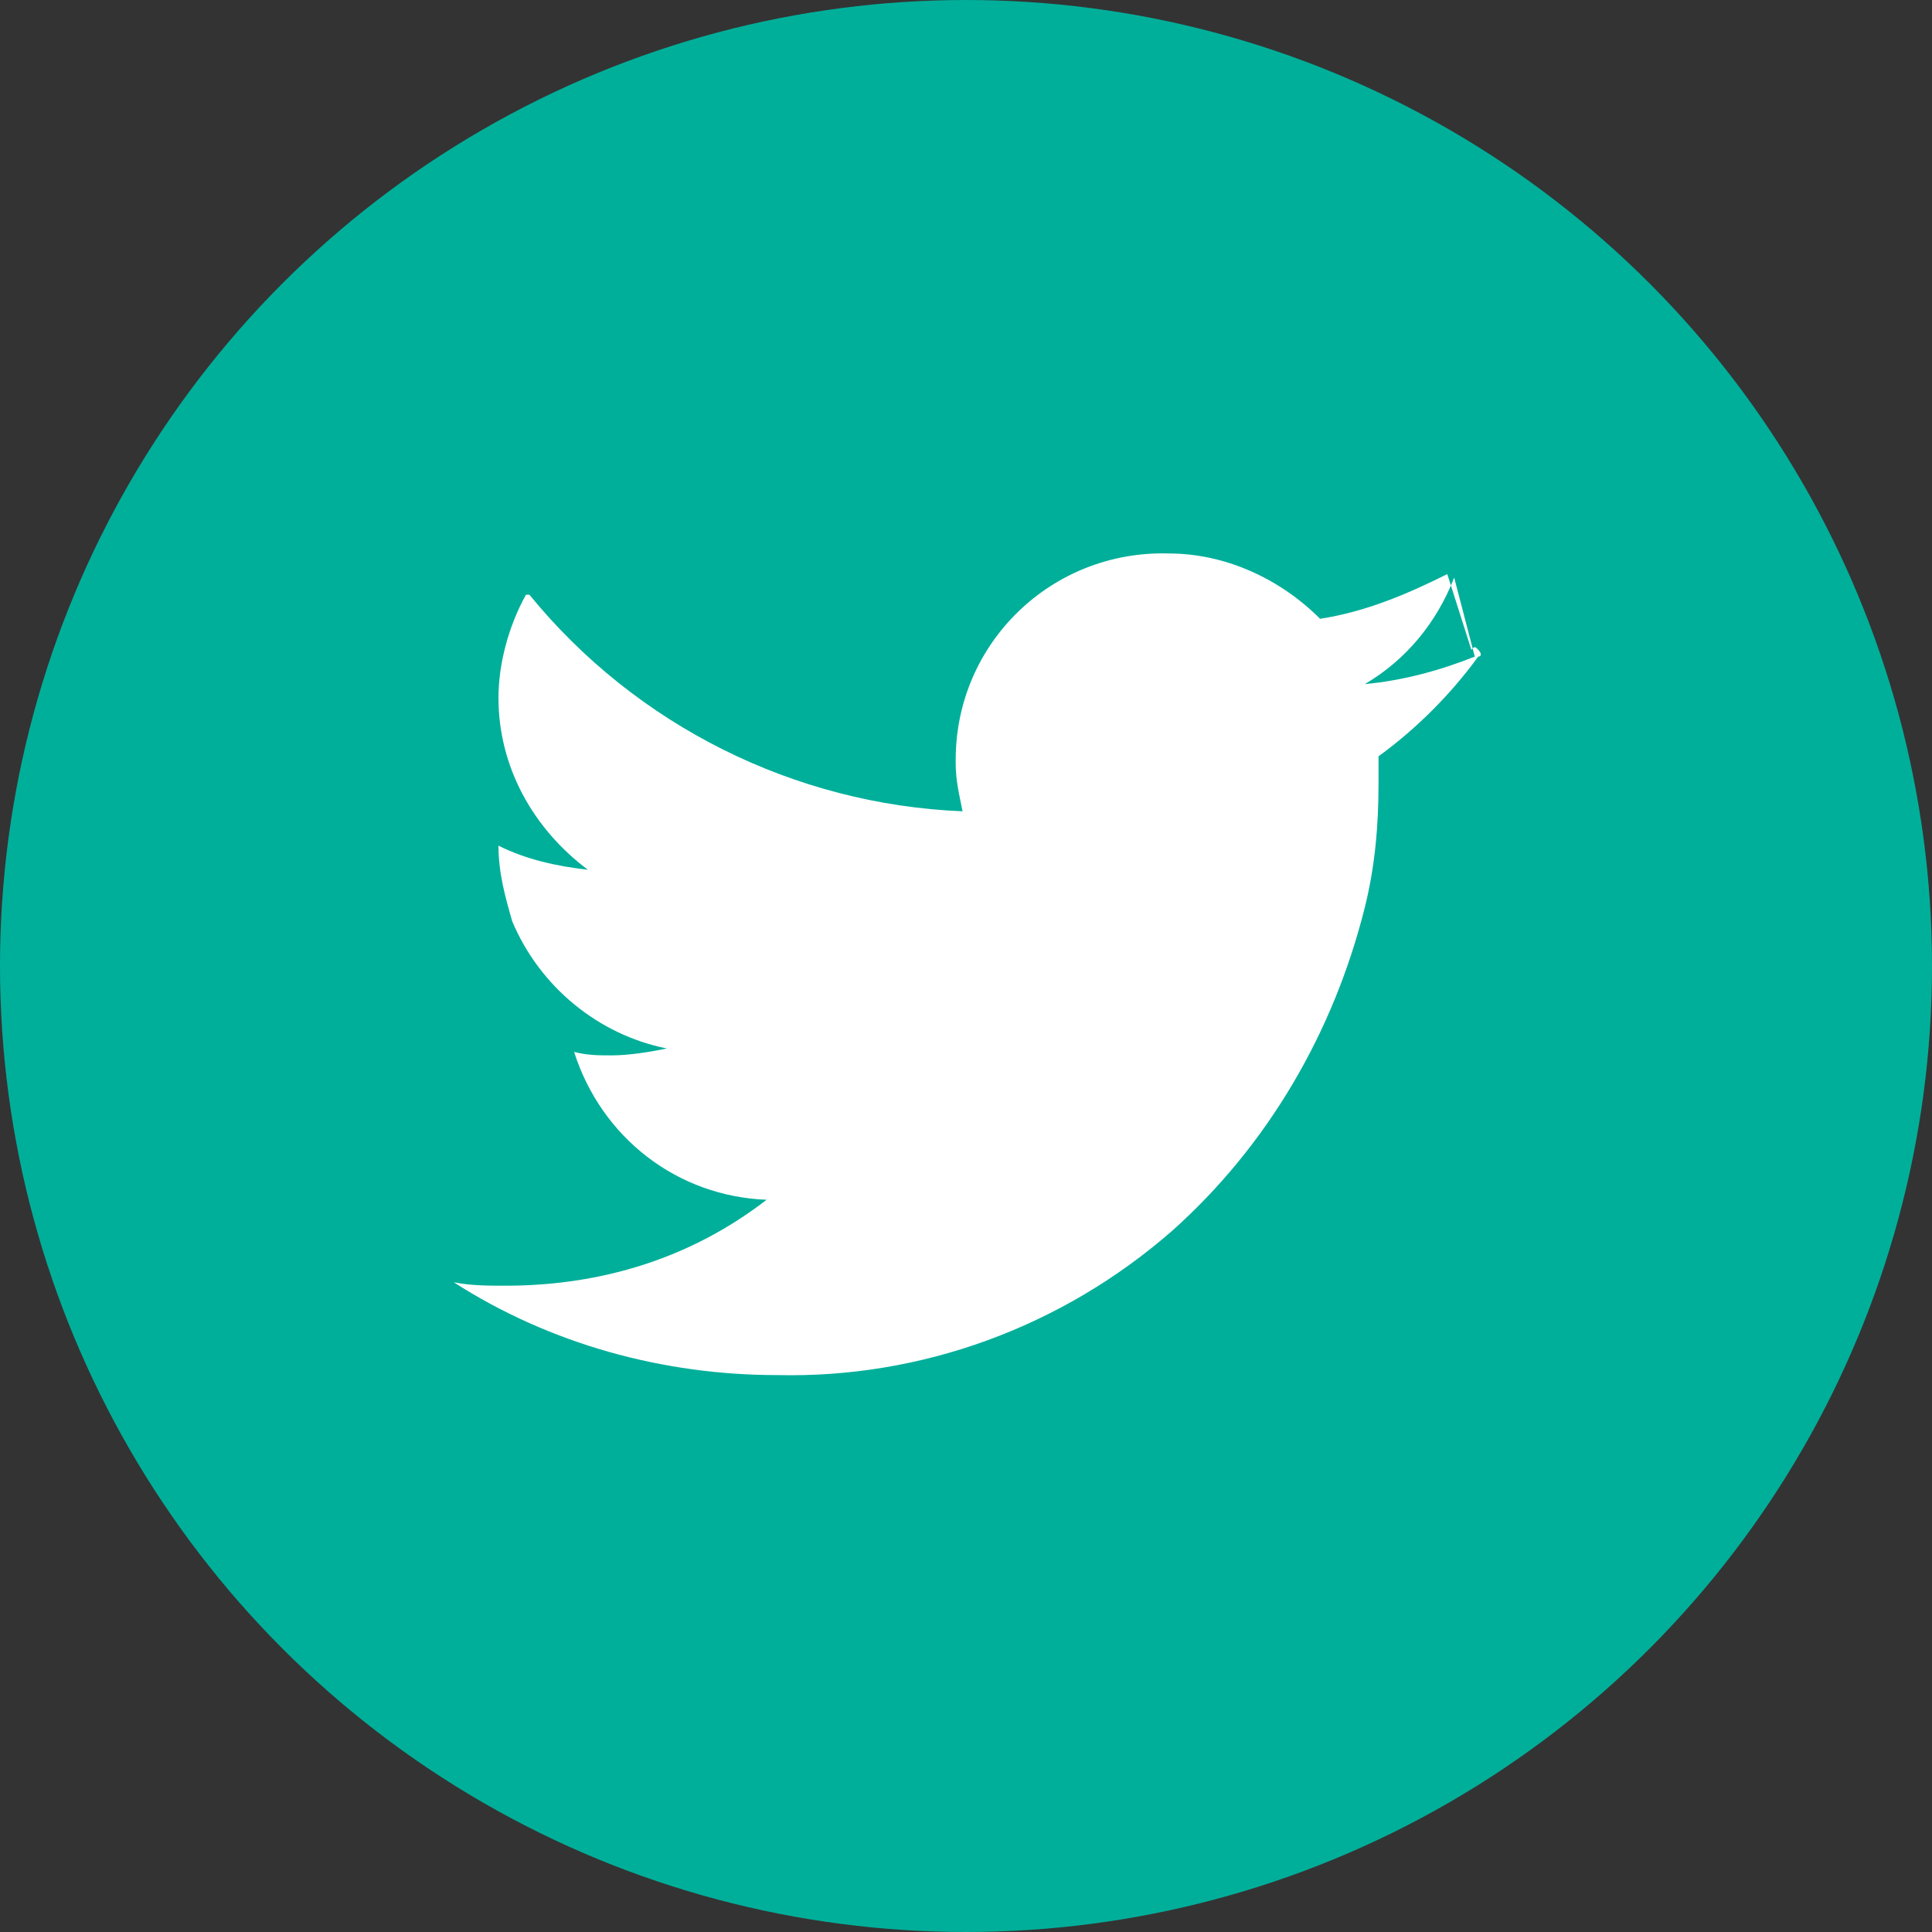
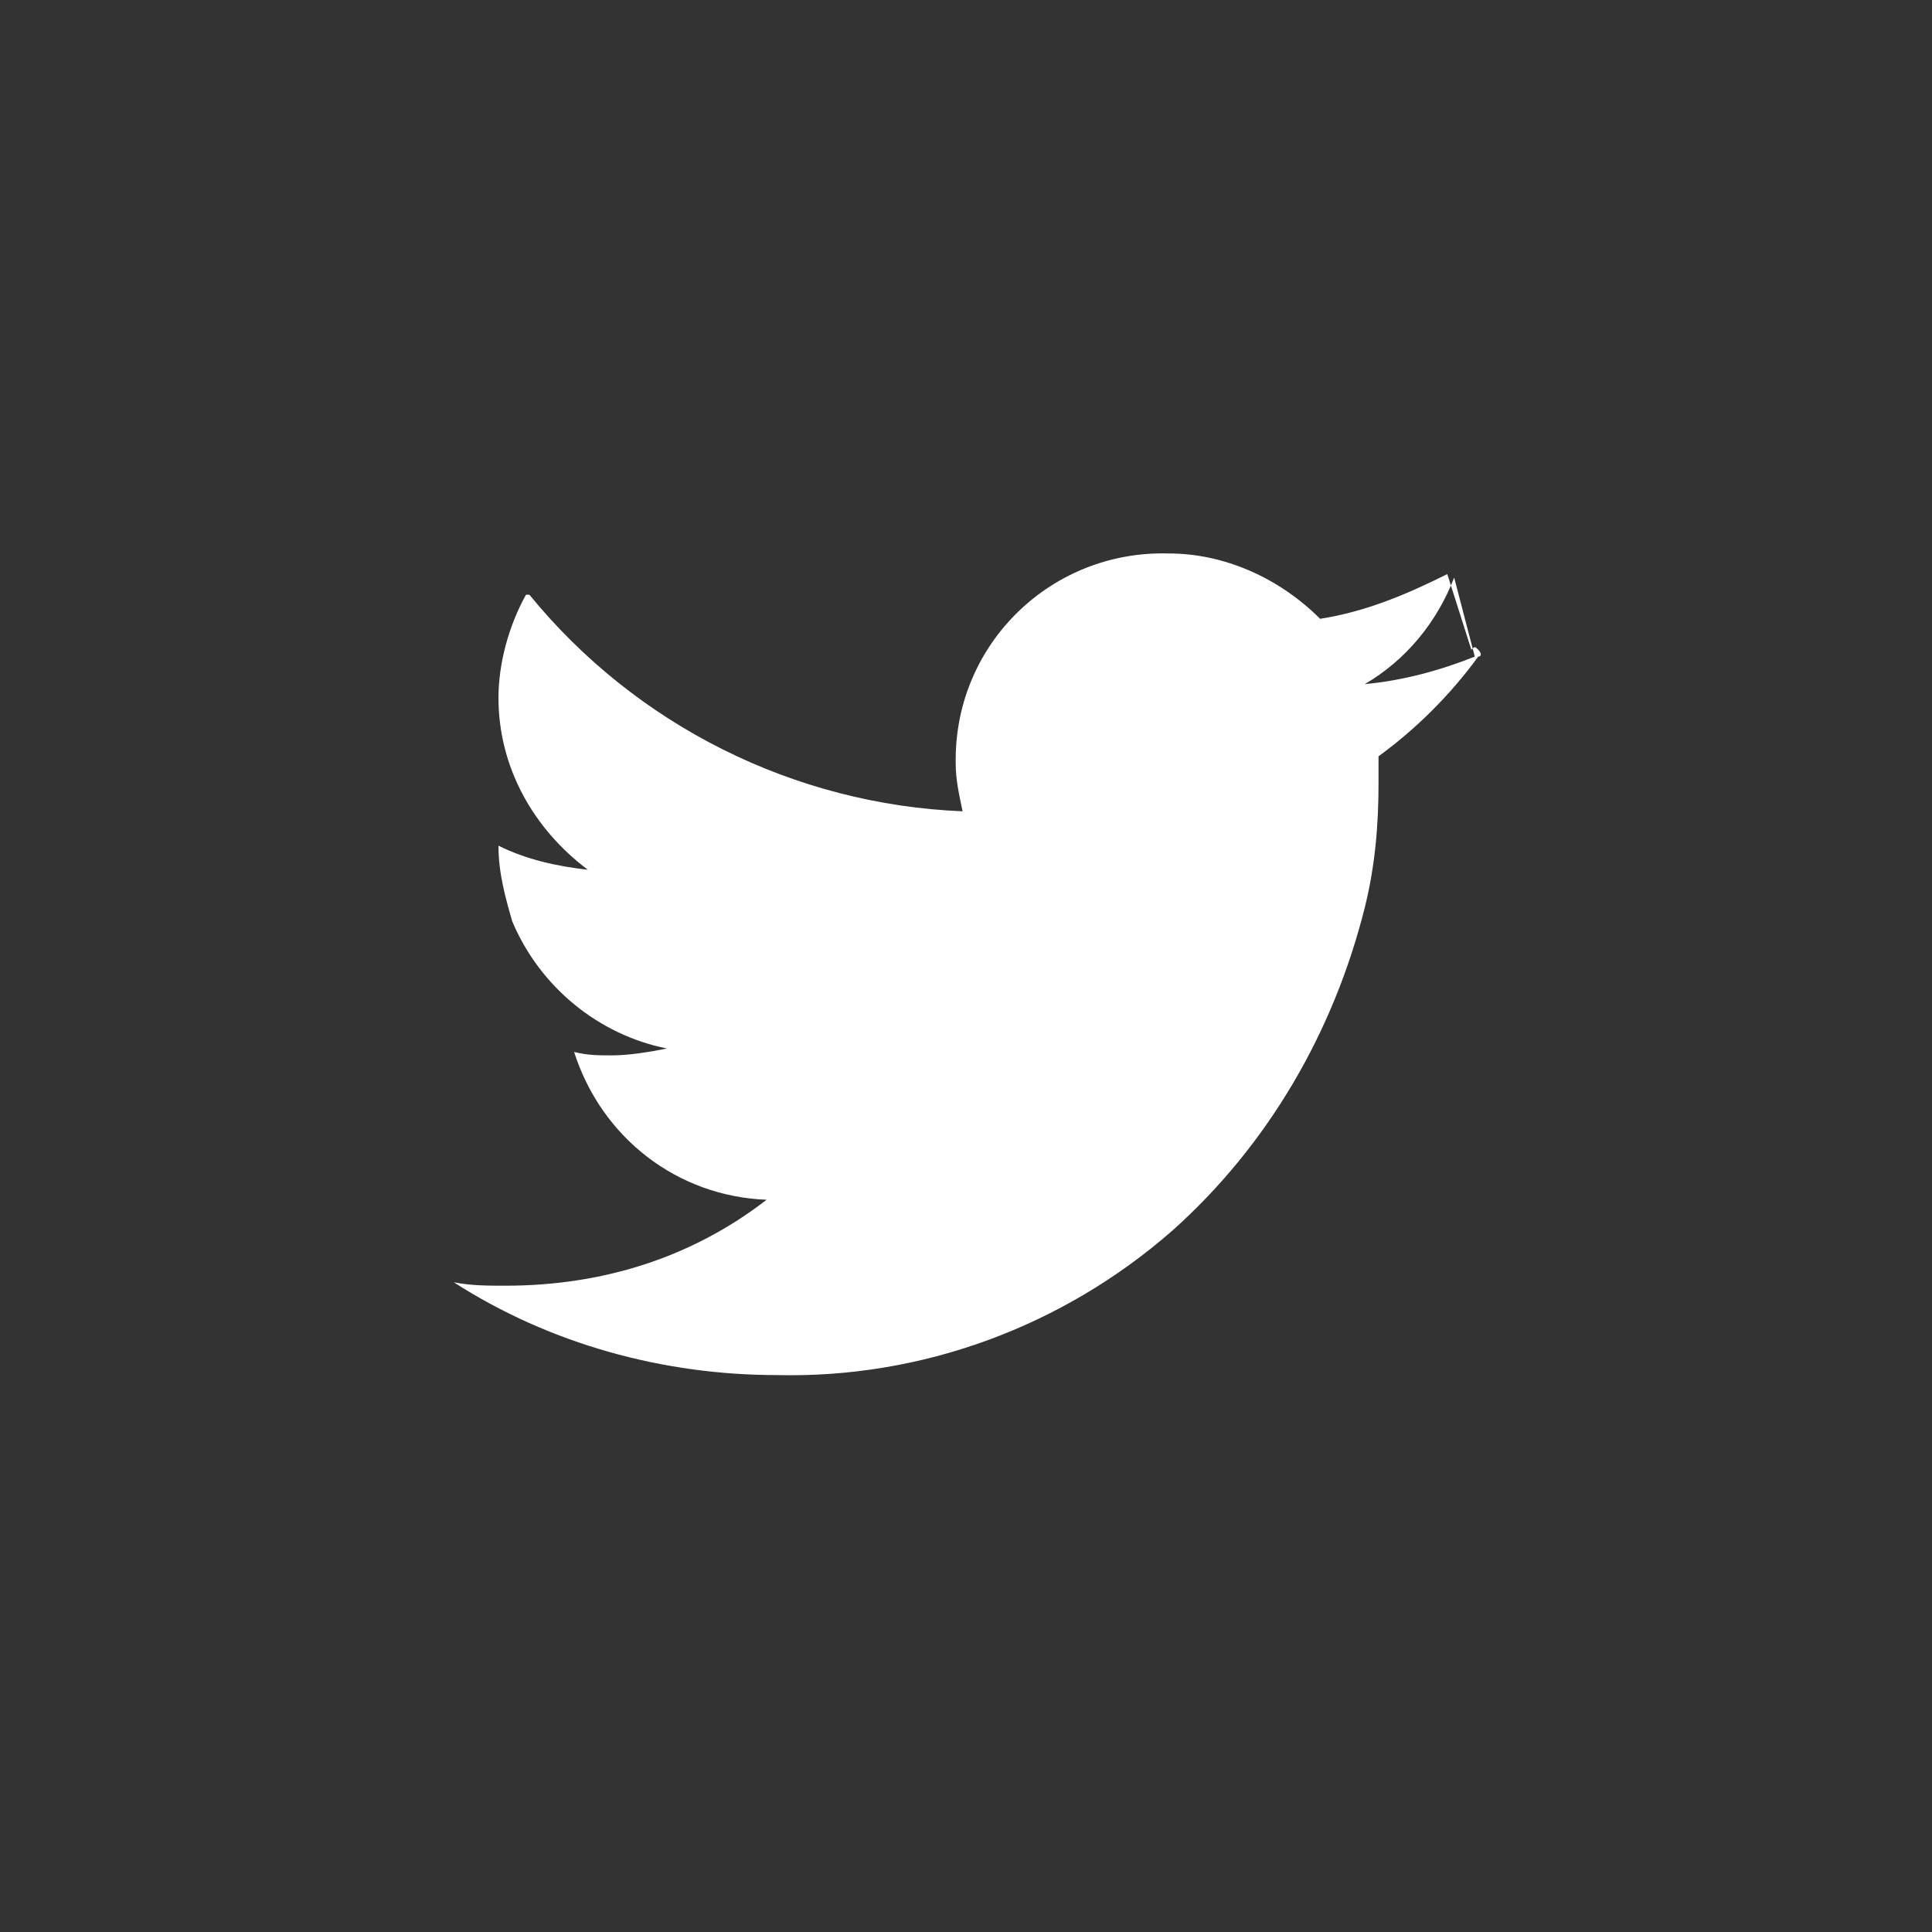
<svg xmlns="http://www.w3.org/2000/svg" version="1.1" id="Layer_1" x="0px" y="0px" width="56.2px" height="56.2px" viewBox="0 0 56.2 56.2" style="enable-background:new 0 0 56.2 56.2;" xml:space="preserve">
  <rect x="0" y="0" width="56.2" height="56.2" fill="#333333" stroke="none" />
  <style type="text/css">
	.st0{fill:#00AF9A;}
	.st1{fill:#FFFFFF;}
	.st2{fill:#FFFFFF;stroke:#FFFFFF;stroke-width:1.16;stroke-miterlimit:10;}
</style>
  <g>
-     <circle class="st0" cx="28.1" cy="28.1" r="28.1" />
    <path class="st1" d="M42.9,19.1c-1,0.4-2.1,0.7-3.2,0.8c1.2-0.7,2.1-1.8,2.6-3.1 M42.1,16.7c-1.2,0.6-2.4,1.1-3.7,1.3   c-1.2-1.2-2.8-1.9-4.4-1.9c-3.4-0.1-6.2,2.6-6.2,6c0,0,0,0,0,0.1c0,0.5,0.1,0.9,0.2,1.4c-4.9-0.2-9.5-2.5-12.6-6.3h-0.1   c-0.5,0.9-0.8,2-0.8,3c0,2,1,3.8,2.6,5l0,0c-0.9-0.1-1.8-0.3-2.6-0.7l0,0c0,0.8,0.2,1.5,0.4,2.2c0.8,1.9,2.5,3.3,4.5,3.7   c-0.5,0.1-1.1,0.2-1.6,0.2c-0.4,0-0.7,0-1.1-0.1l0,0c0.8,2.5,3,4.2,5.6,4.3l0,0c-2.2,1.7-4.8,2.5-7.6,2.5c-0.5,0-1,0-1.5-0.1   c2.8,1.8,6.1,2.7,9.4,2.7c4.2,0.1,8.3-1.4,11.5-4.2c2.8-2.5,4.7-5.8,5.6-9.4c0.3-1.2,0.4-2.4,0.4-3.6c0-0.3,0-0.5,0-0.8   c1.1-0.8,2.1-1.8,2.9-2.9c0.1,0,0.1-0.1,0-0.2s-0.1-0.1-0.2,0L42.1,16.7z" />
  </g>
</svg>